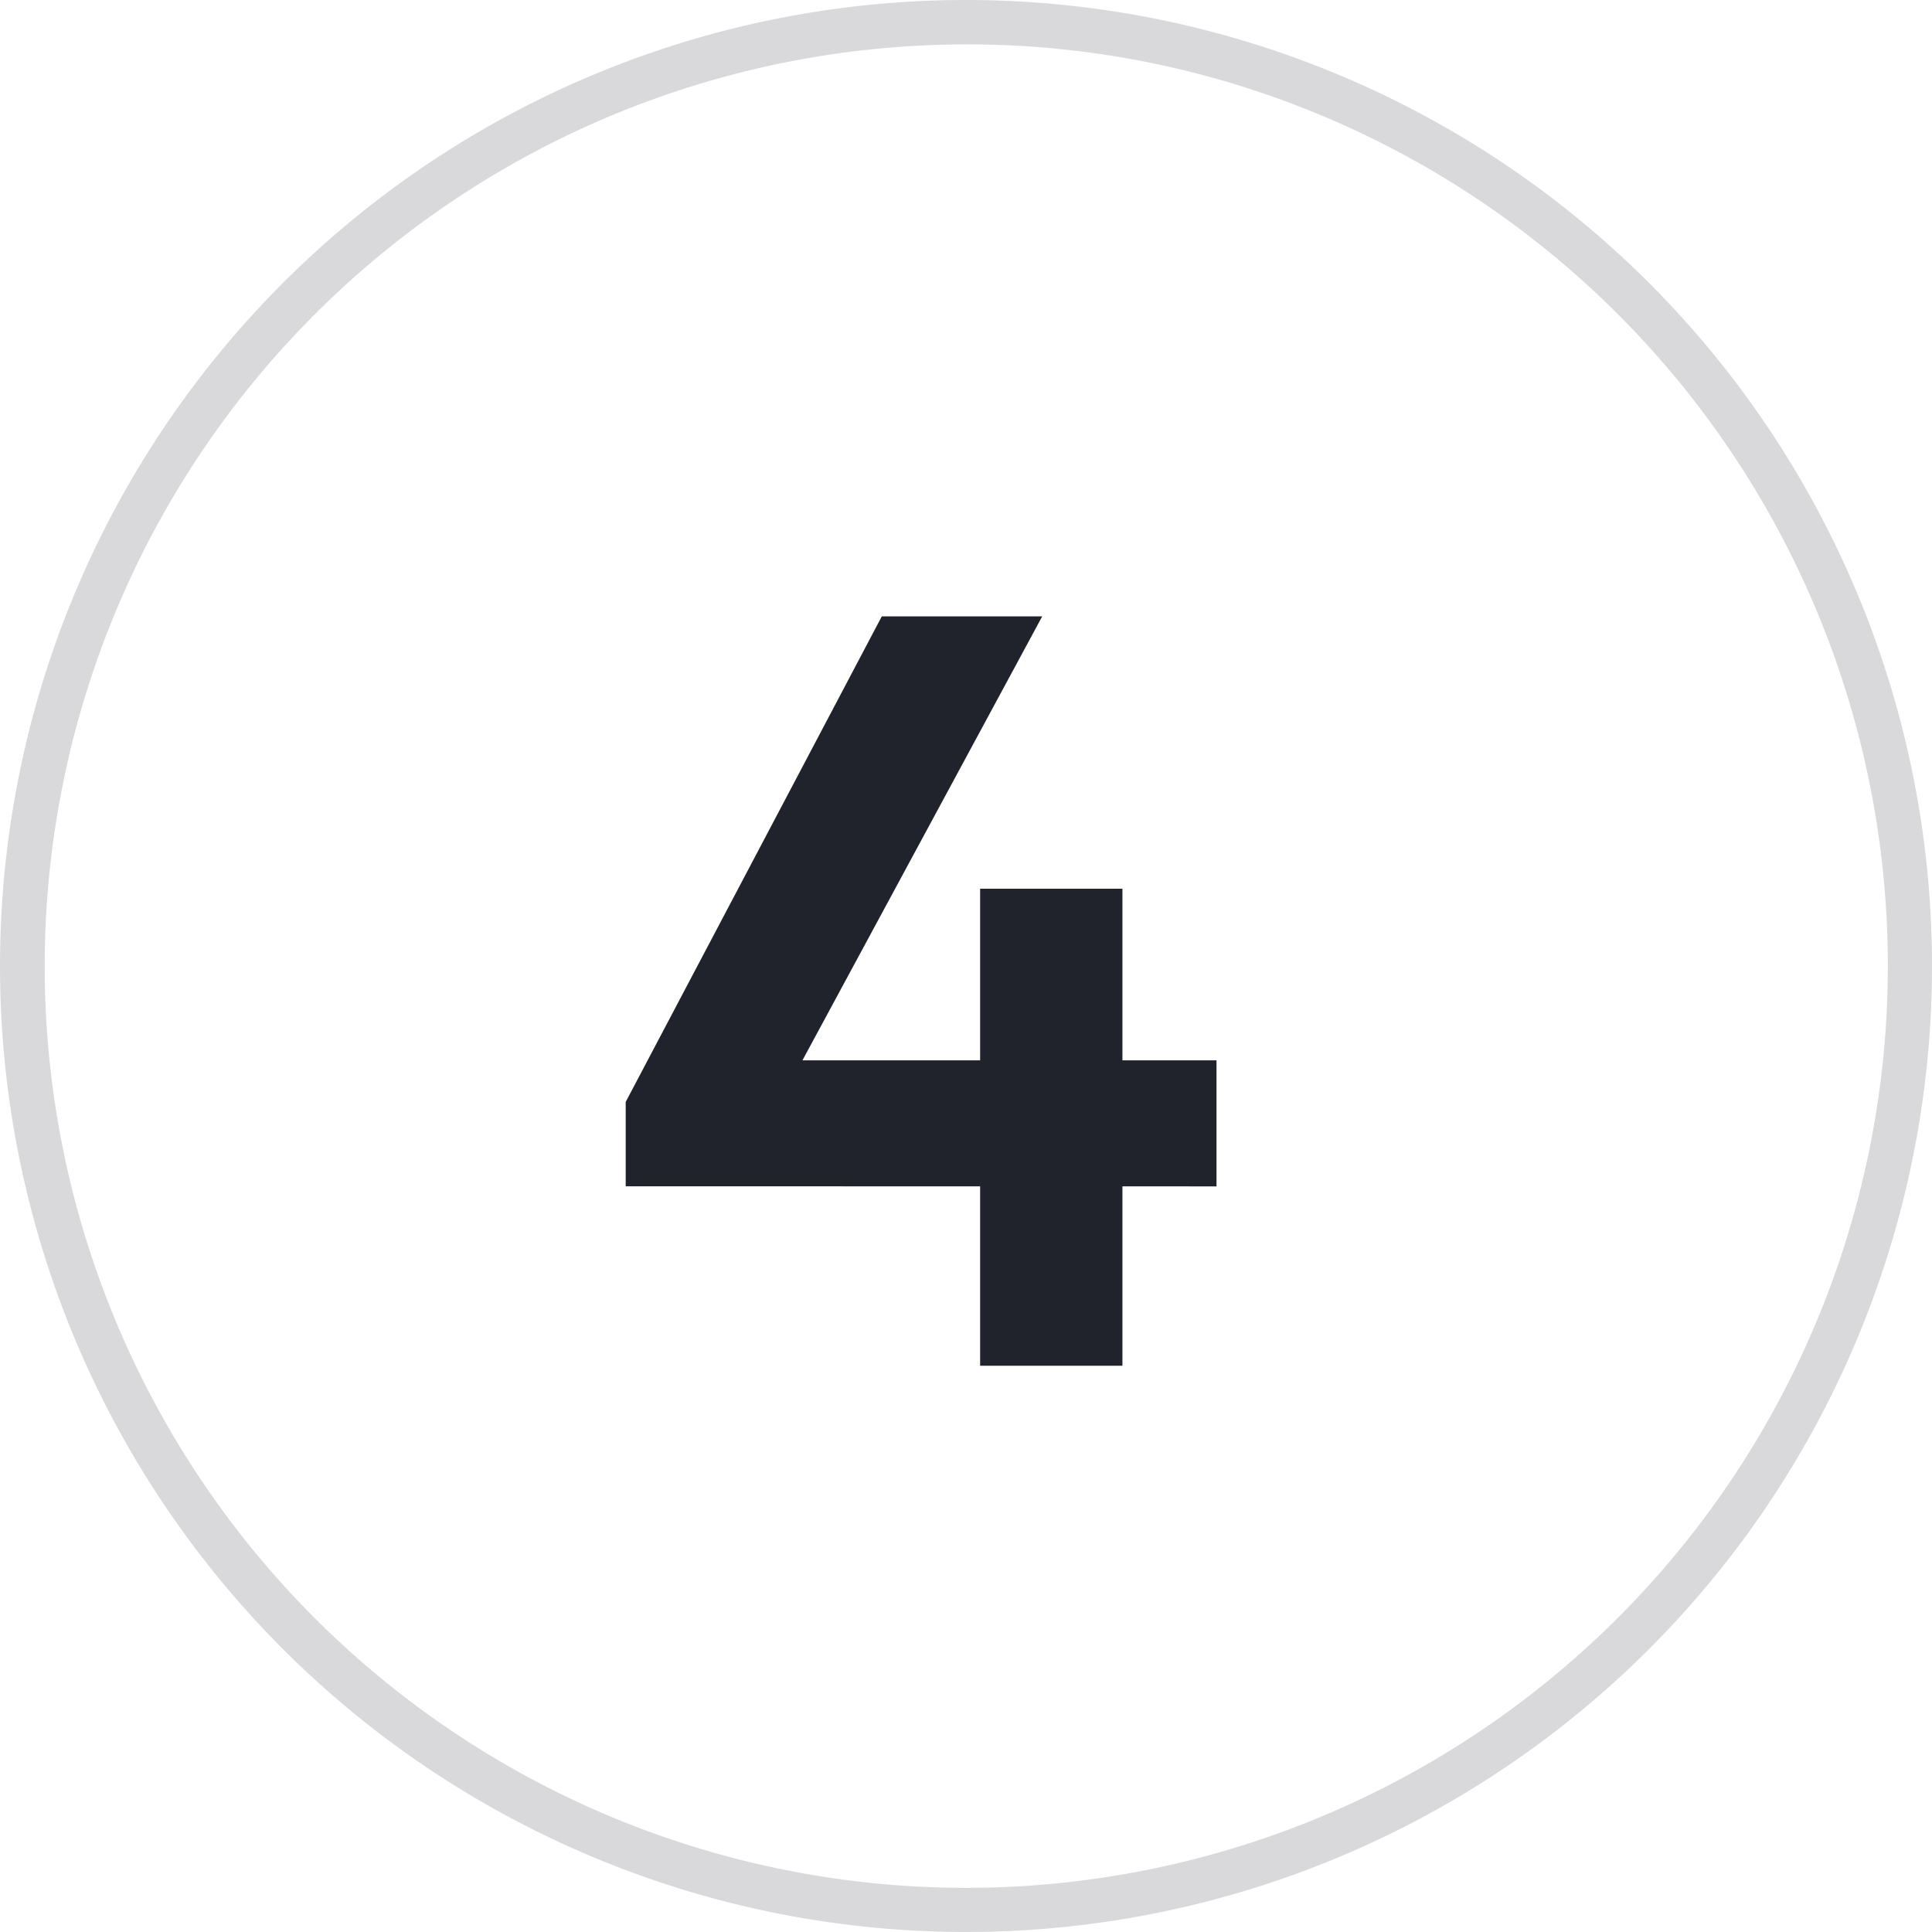
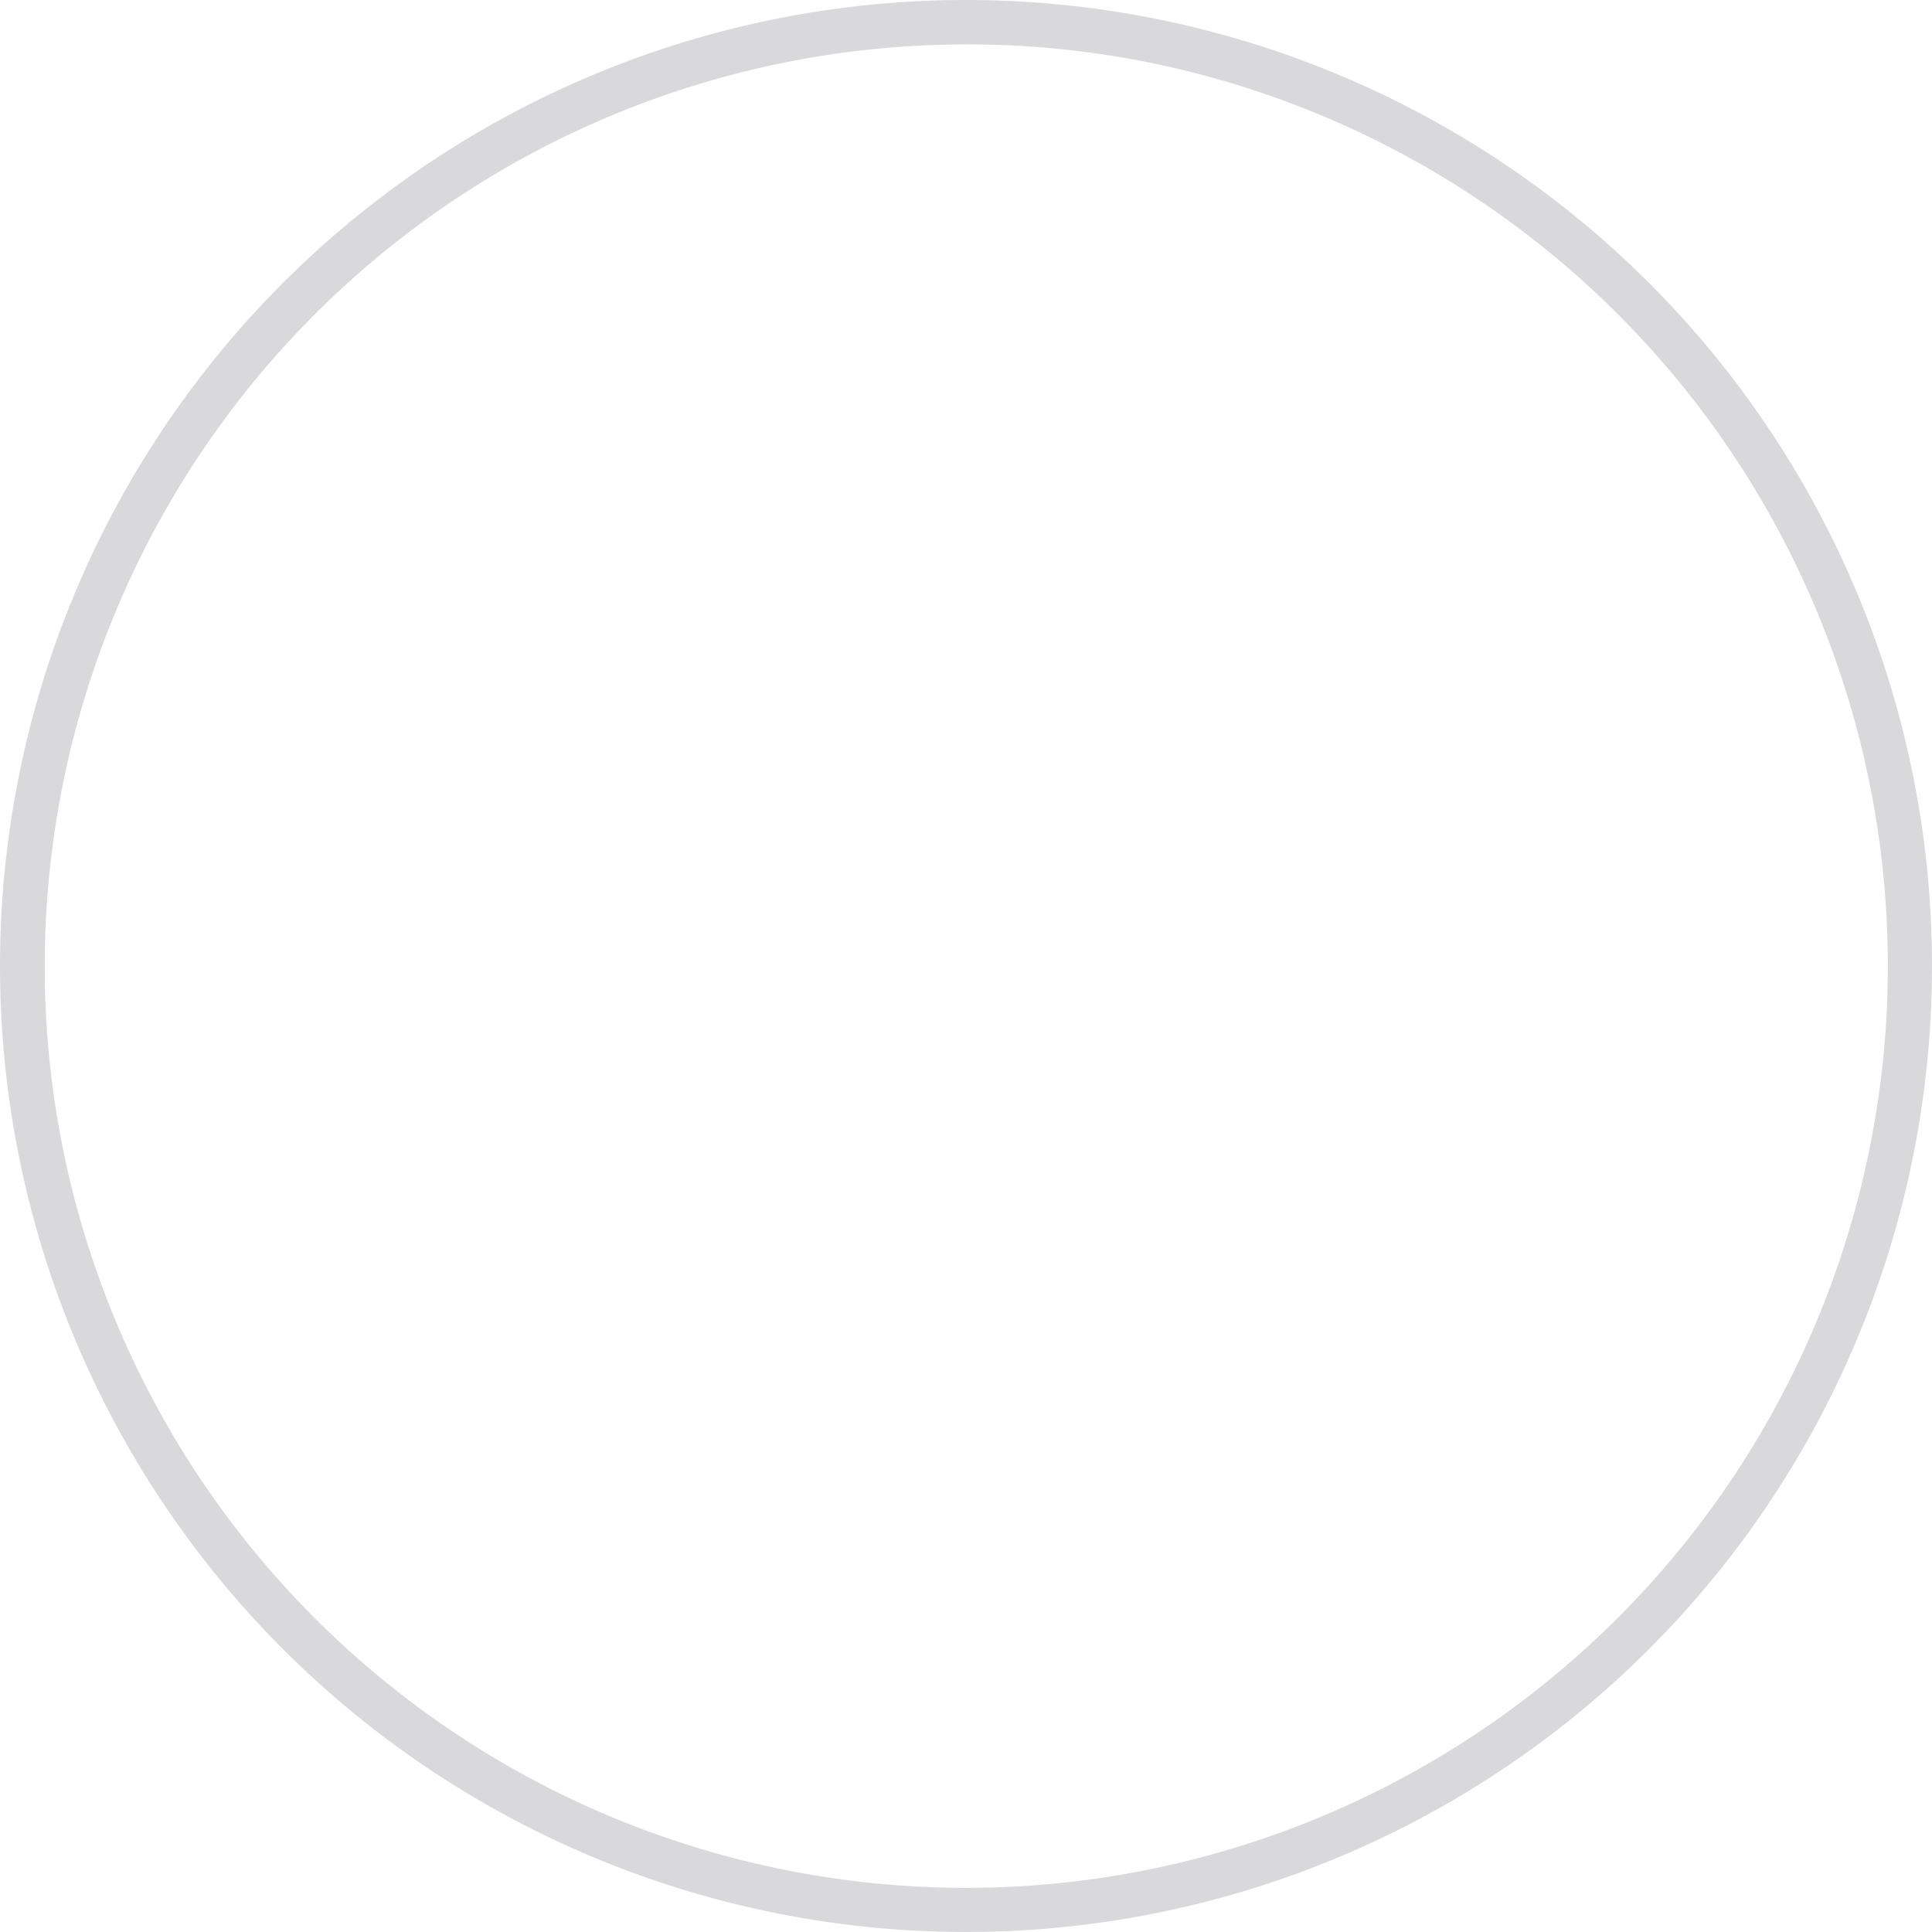
<svg xmlns="http://www.w3.org/2000/svg" width="87" height="87" viewBox="0 0 87 87">
  <g id="Group_96879" data-name="Group 96879" transform="translate(-213 -8878.5)">
    <g id="Group_49138" data-name="Group 49138">
-       <path id="Path_681065" data-name="Path 681065" d="M1.176-11.88,12.708-33.744h7.224L8.124-11.88Zm0,3.8v-3.8l2.412-1.872H27.78v5.676ZM17.136,0V-21.48h6.408V0Z" transform="translate(240 8940)" fill="#20232b" />
      <path id="Rectangle_15393" data-name="Rectangle 15393" d="M43.5,2A41.511,41.511,0,0,0,27.347,81.74,41.511,41.511,0,0,0,59.653,5.26,41.238,41.238,0,0,0,43.5,2m0-2A43.5,43.5,0,1,1,0,43.5,43.5,43.5,0,0,1,43.5,0Z" transform="translate(213 8878.5)" fill="rgba(31,35,43,0.17)" />
    </g>
  </g>
</svg>